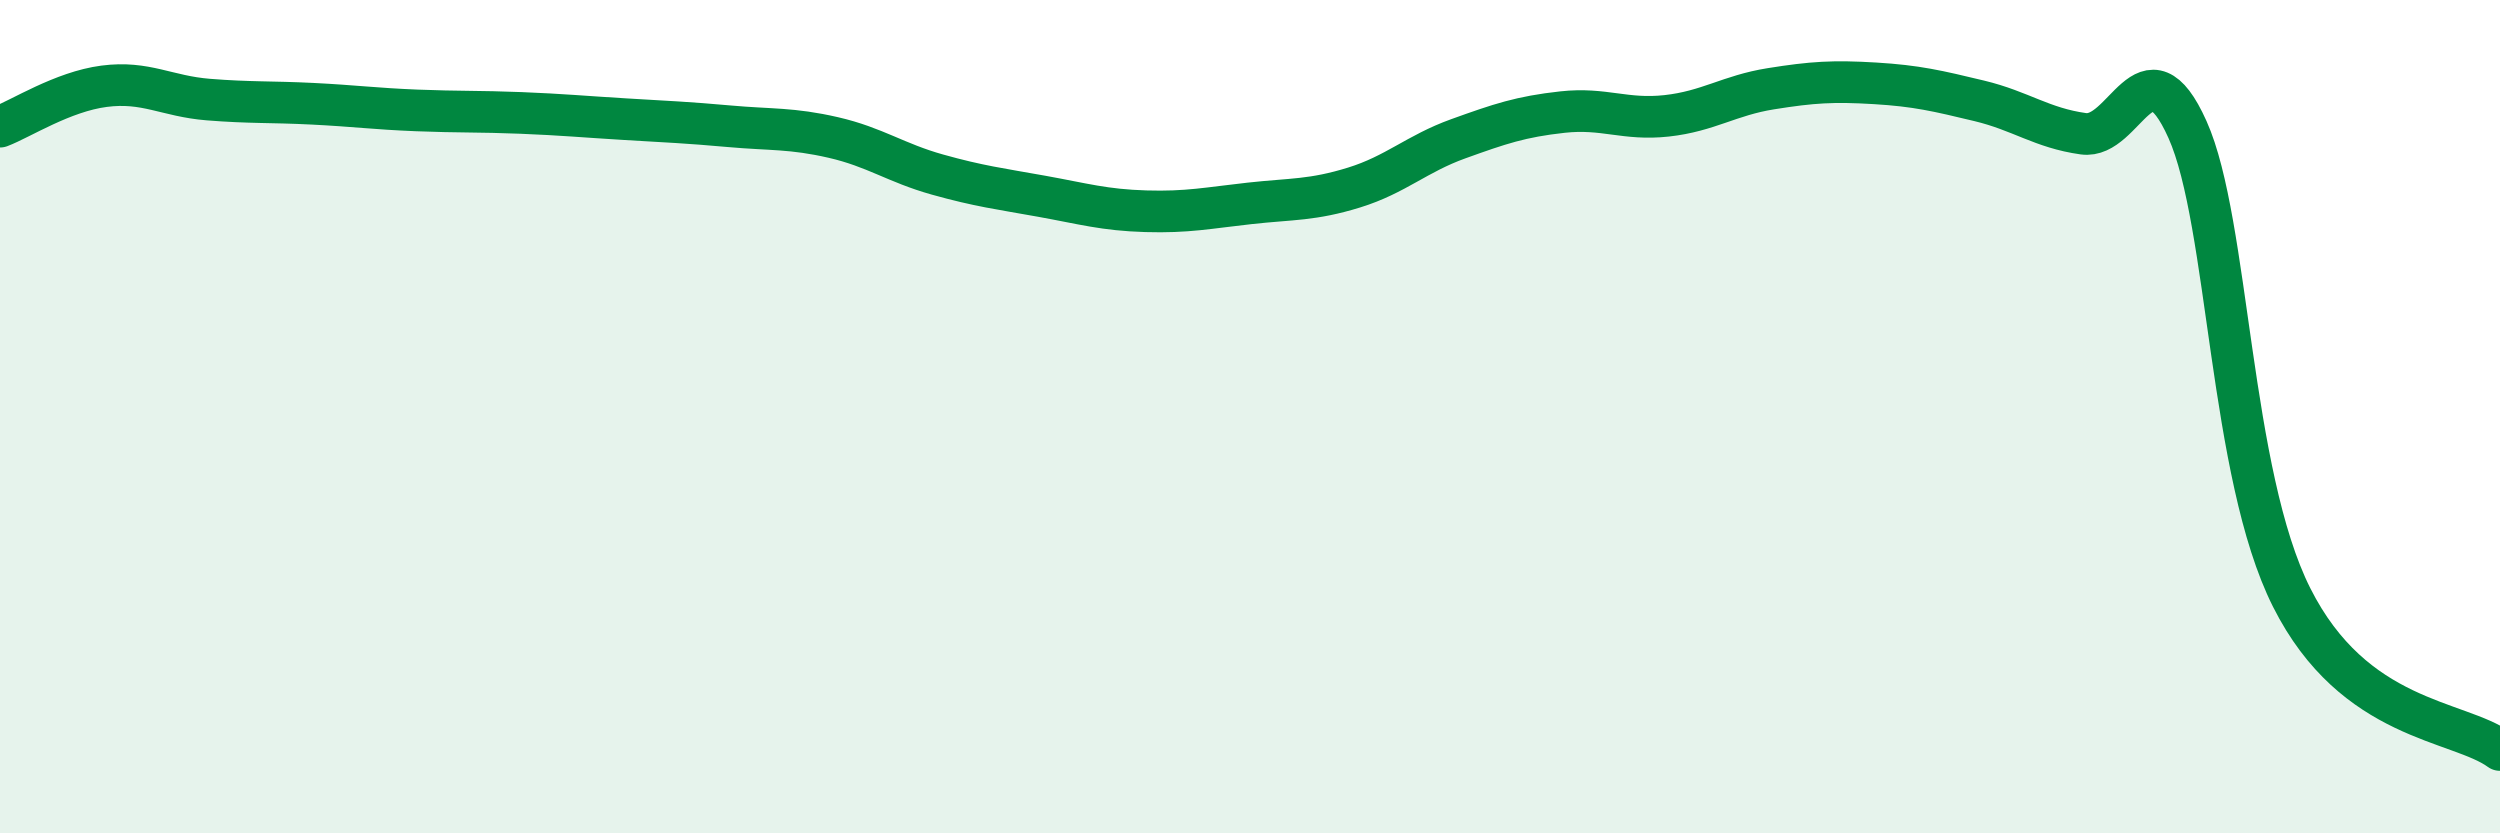
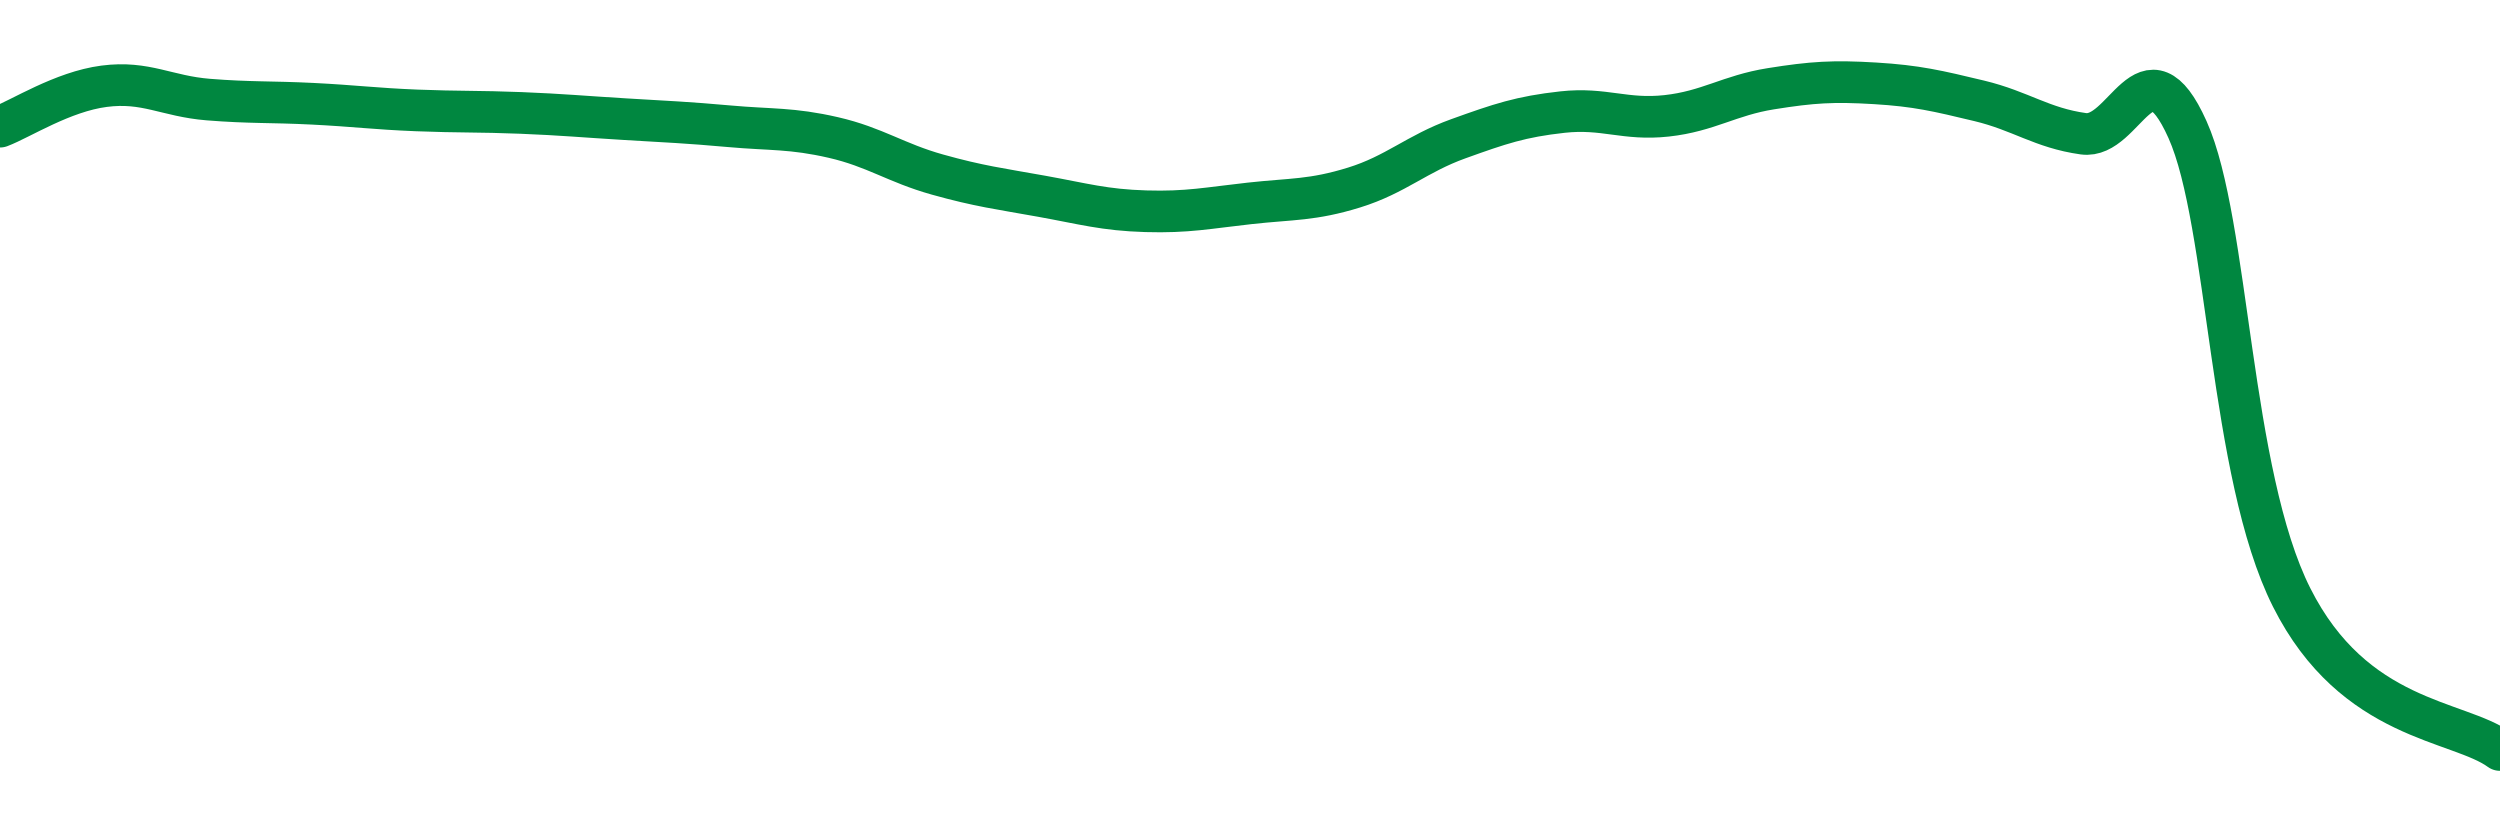
<svg xmlns="http://www.w3.org/2000/svg" width="60" height="20" viewBox="0 0 60 20">
-   <path d="M 0,3.04 C 0.5,2.85 1.5,2.2 2.5,2.07 C 3.5,1.94 4,2.31 5,2.39 C 6,2.47 6.5,2.44 7.5,2.49 C 8.5,2.54 9,2.61 10,2.65 C 11,2.69 11.5,2.67 12.5,2.71 C 13.5,2.75 14,2.8 15,2.86 C 16,2.92 16.5,2.94 17.5,3.03 C 18.5,3.12 19,3.07 20,3.3 C 21,3.53 21.5,3.91 22.5,4.19 C 23.5,4.47 24,4.53 25,4.71 C 26,4.89 26.5,5.04 27.5,5.07 C 28.5,5.1 29,4.99 30,4.88 C 31,4.77 31.5,4.81 32.5,4.5 C 33.5,4.19 34,3.69 35,3.33 C 36,2.97 36.5,2.8 37.5,2.69 C 38.5,2.58 39,2.89 40,2.78 C 41,2.67 41.5,2.29 42.5,2.13 C 43.5,1.97 44,1.94 45,2 C 46,2.06 46.5,2.18 47.5,2.42 C 48.5,2.66 49,3.07 50,3.21 C 51,3.35 51.5,0.88 52.5,3.11 C 53.5,5.34 53.5,11.36 55,14.34 C 56.5,17.32 59,17.27 60,18L60 20L0 20Z" fill="#008740" opacity="0.1" stroke-linecap="round" stroke-linejoin="round" />
  <path d="M 0,3.04 C 0.5,2.85 1.5,2.2 2.5,2.07 C 3.5,1.94 4,2.31 5,2.39 C 6,2.47 6.5,2.44 7.5,2.49 C 8.5,2.54 9,2.61 10,2.65 C 11,2.69 11.5,2.67 12.5,2.71 C 13.5,2.75 14,2.8 15,2.86 C 16,2.92 16.5,2.94 17.5,3.03 C 18.5,3.12 19,3.07 20,3.3 C 21,3.53 21.5,3.91 22.5,4.19 C 23.5,4.47 24,4.53 25,4.71 C 26,4.89 26.5,5.04 27.5,5.07 C 28.5,5.1 29,4.99 30,4.88 C 31,4.77 31.5,4.81 32.5,4.5 C 33.5,4.19 34,3.69 35,3.33 C 36,2.97 36.5,2.8 37.5,2.69 C 38.5,2.58 39,2.89 40,2.78 C 41,2.67 41.5,2.29 42.5,2.13 C 43.5,1.97 44,1.94 45,2 C 46,2.06 46.5,2.18 47.5,2.42 C 48.5,2.66 49,3.07 50,3.21 C 51,3.35 51.5,0.88 52.5,3.11 C 53.5,5.34 53.5,11.36 55,14.34 C 56.5,17.32 59,17.27 60,18" stroke="#008740" stroke-width="1" fill="none" stroke-linecap="round" stroke-linejoin="round" />
</svg>